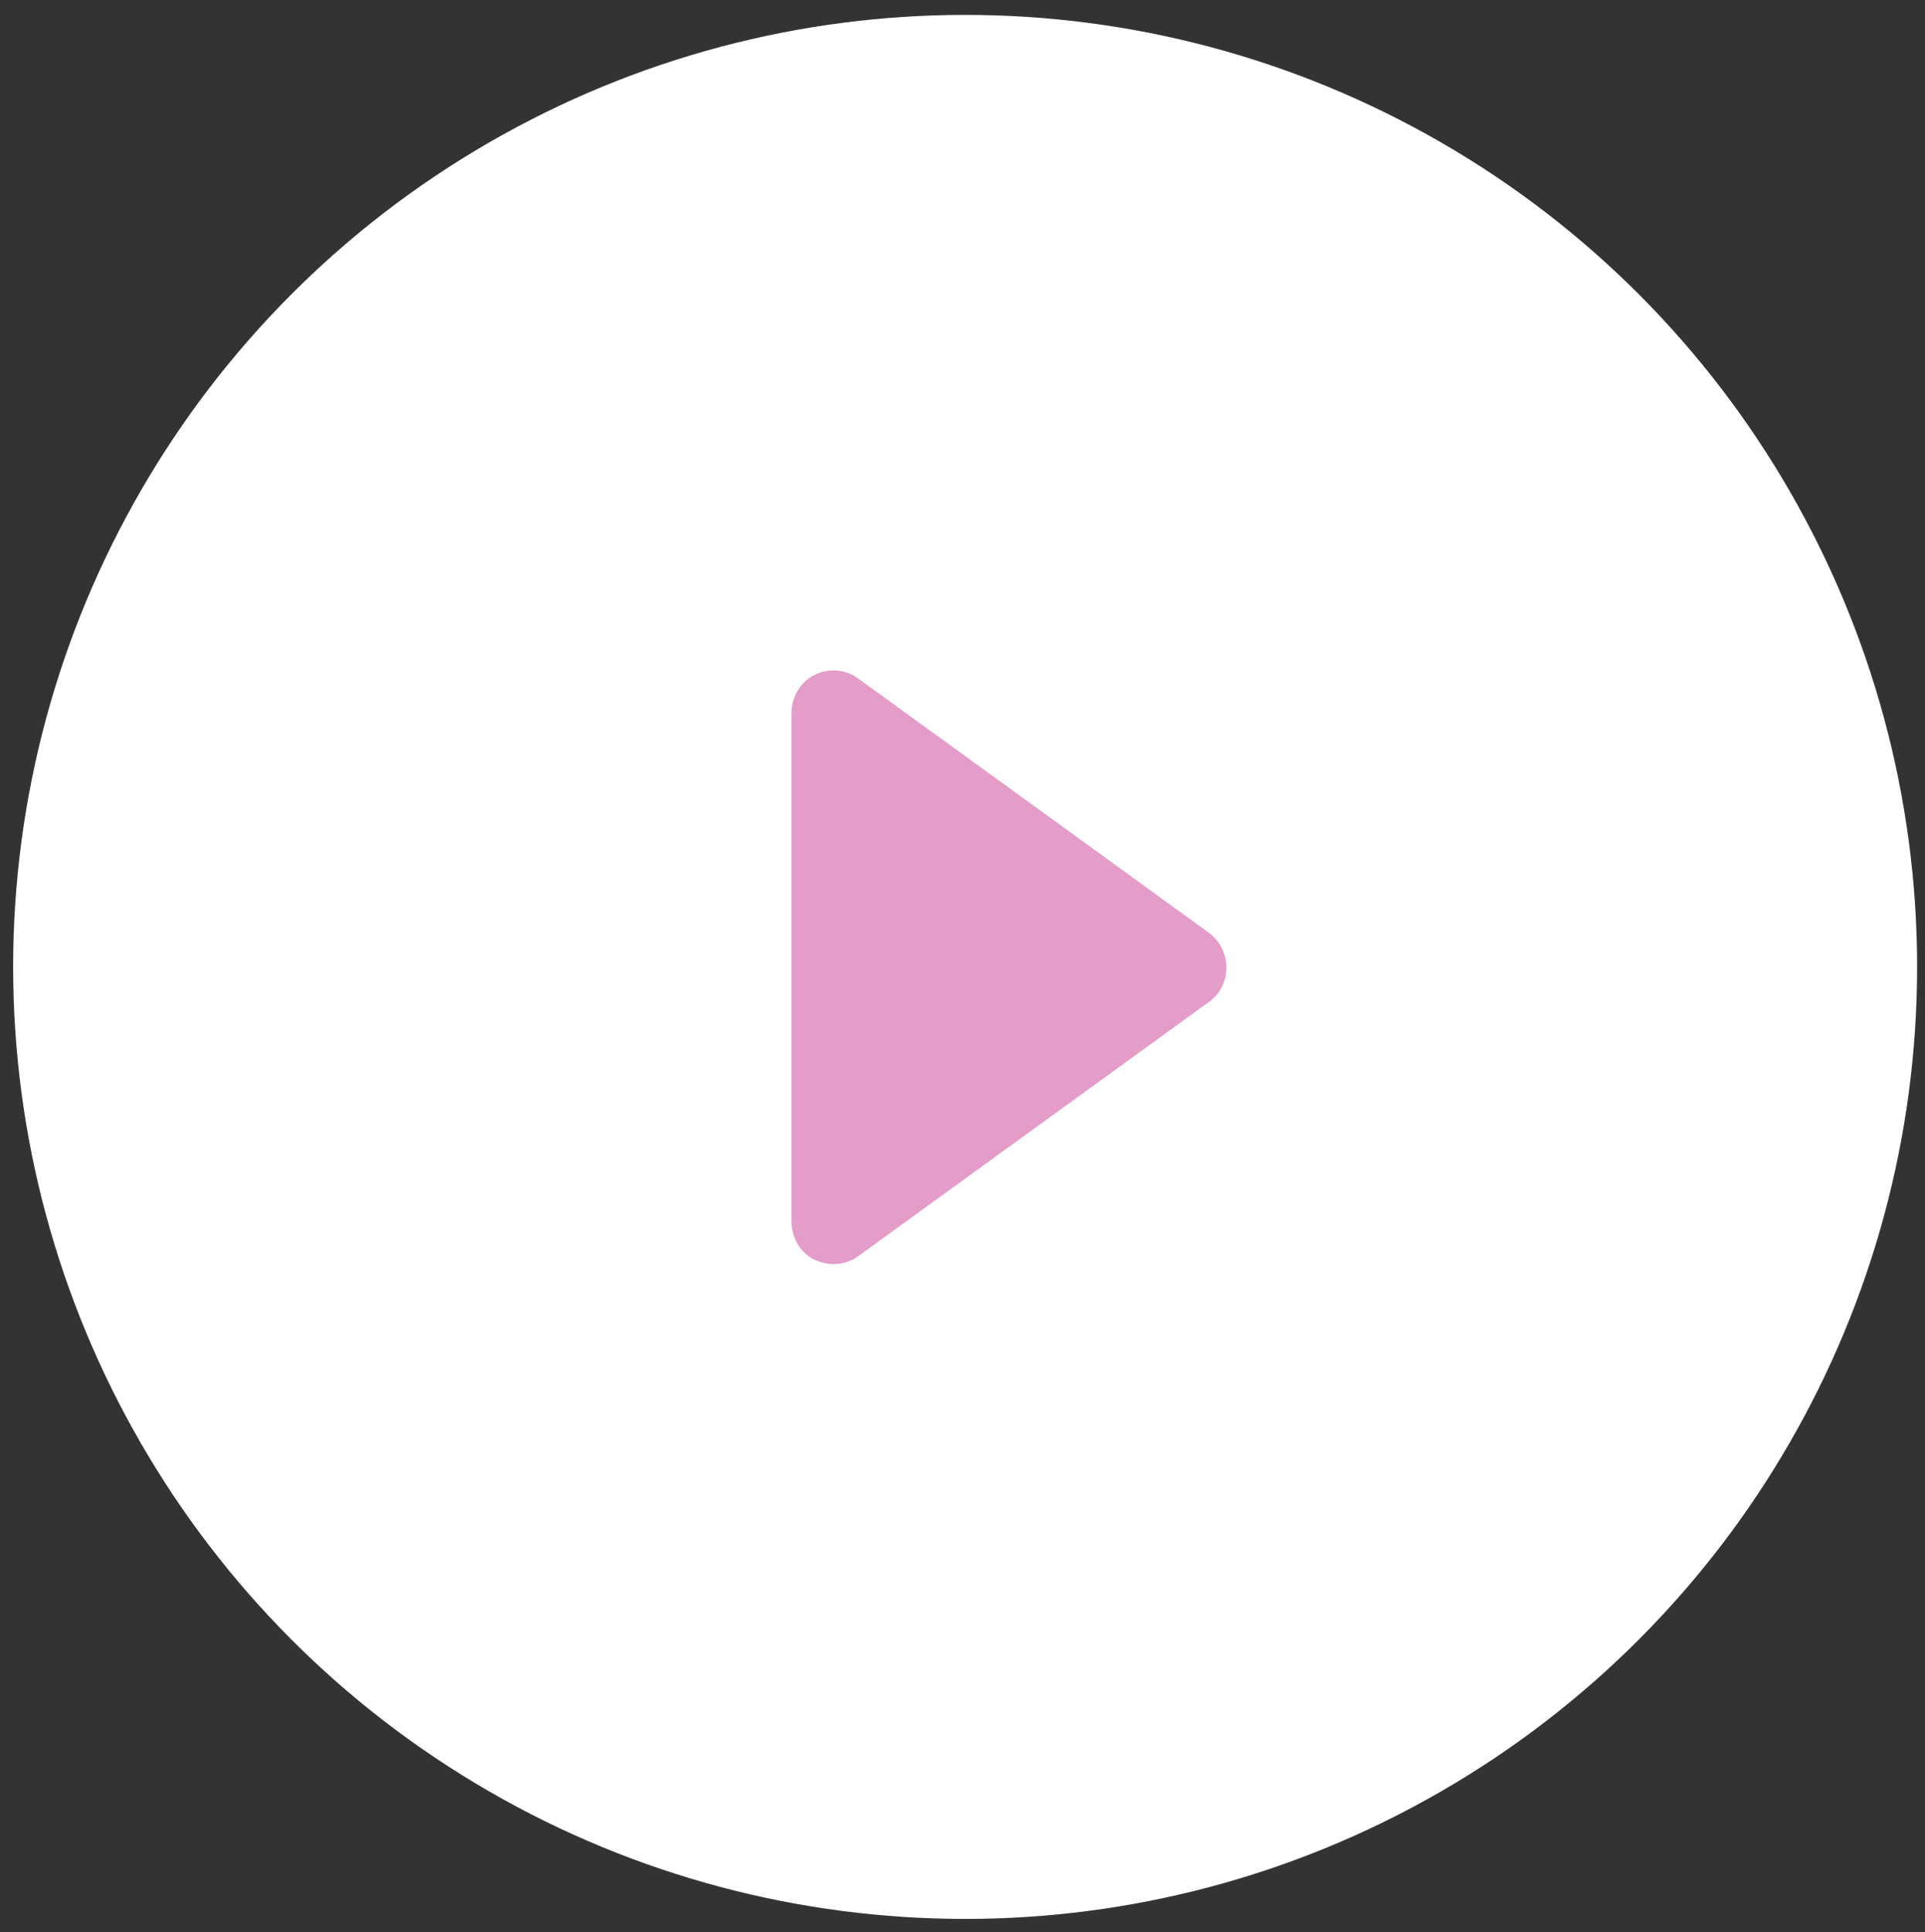
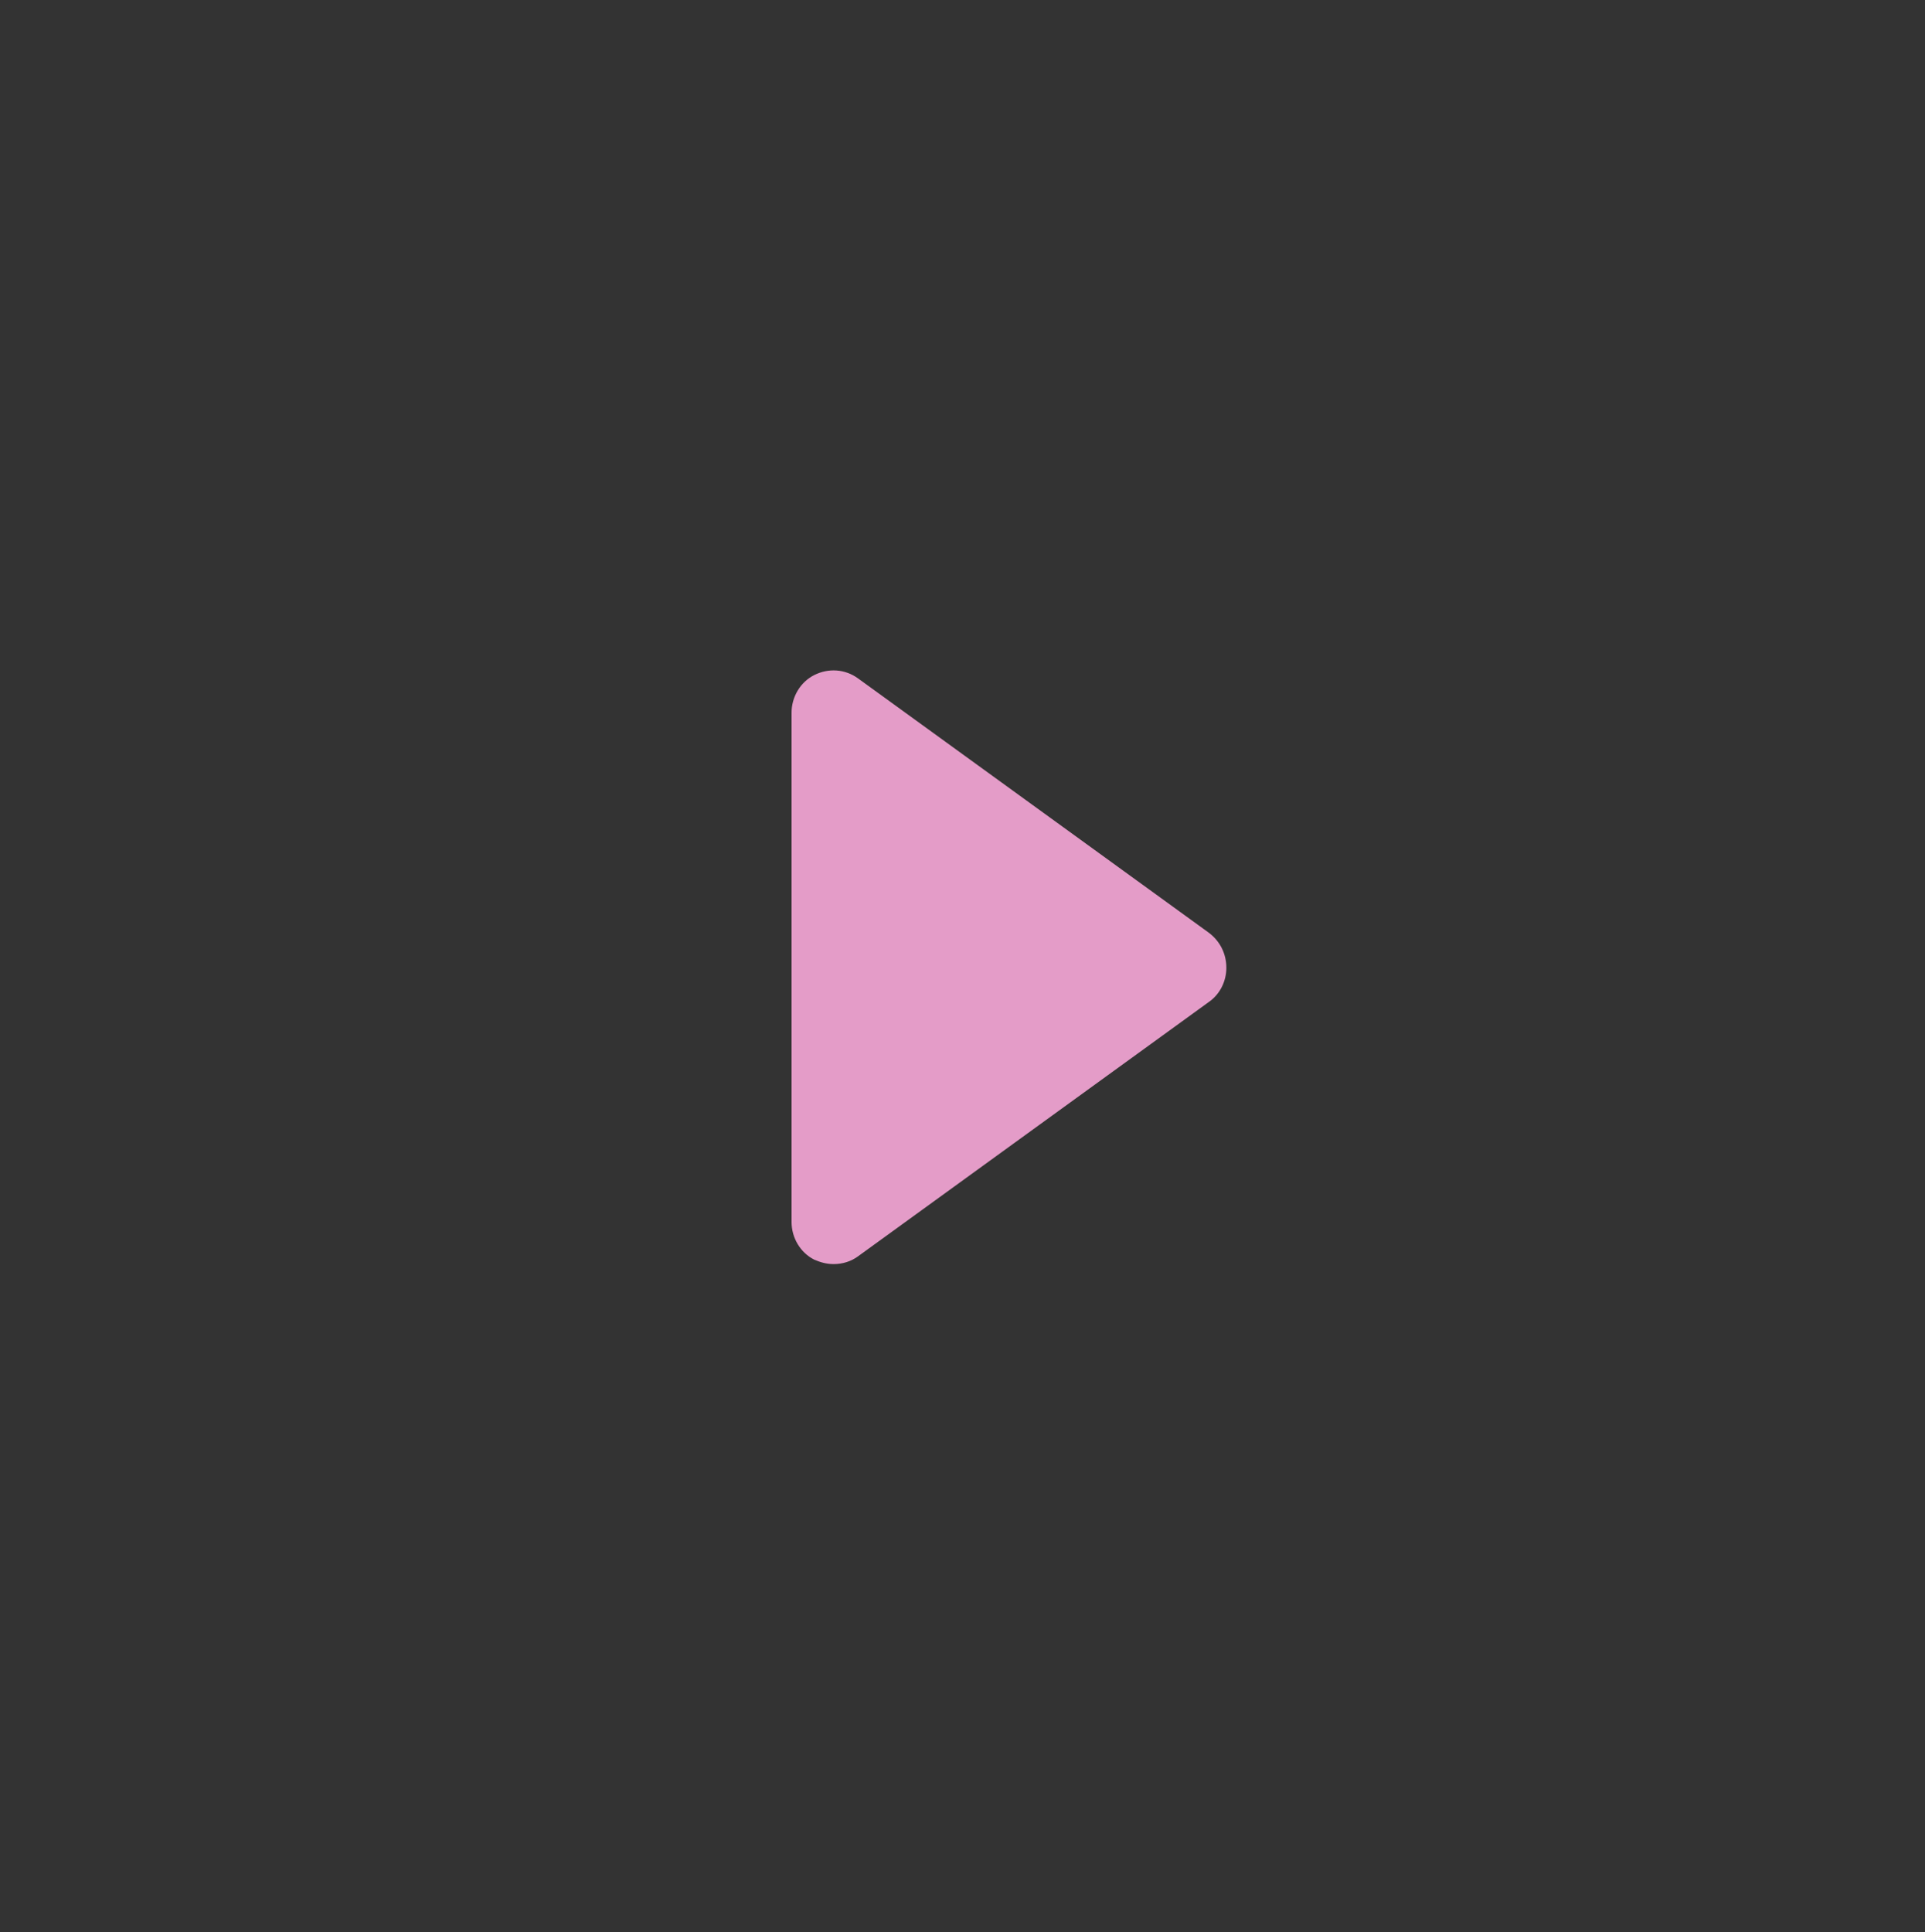
<svg xmlns="http://www.w3.org/2000/svg" viewBox="0 0 219.6 220.4">
  <rect x="0" y="0" width="219.6" height="220.4" fill="#333333" stroke="none" />
-   <circle cx="110.1" cy="110.3" r="108.6" fill="#fff" />
  <path d="M137.9 106.4l-40-29c-1.5-1.1-3.4-1.2-5-.4-1.6.8-2.6 2.5-2.6 4.3v58.1c0 1.8 1 3.5 2.6 4.3.7.3 1.4.5 2.2.5 1 0 2-.3 2.8-.9l40-29c1.3-.9 2-2.4 2-3.9 0-1.7-.8-3.1-2-4z" fill="#e49cc8" />
</svg>